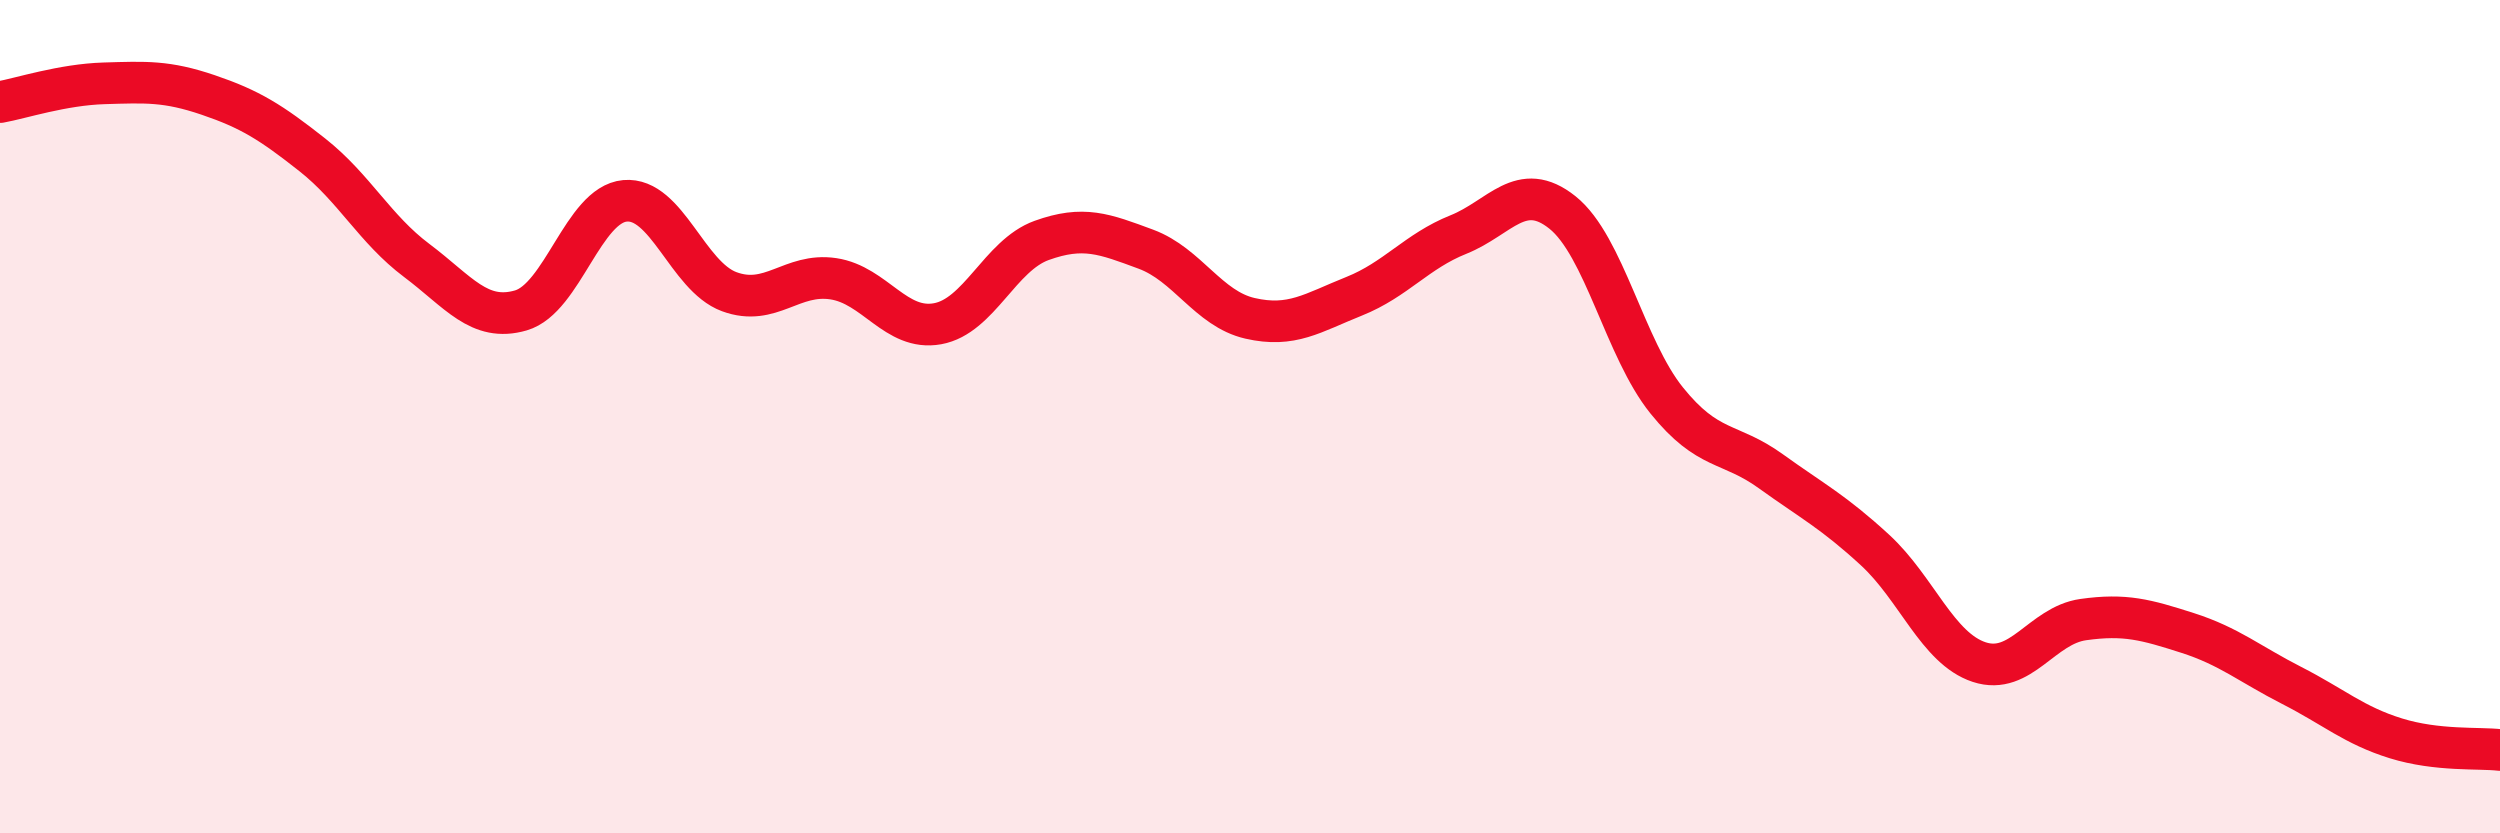
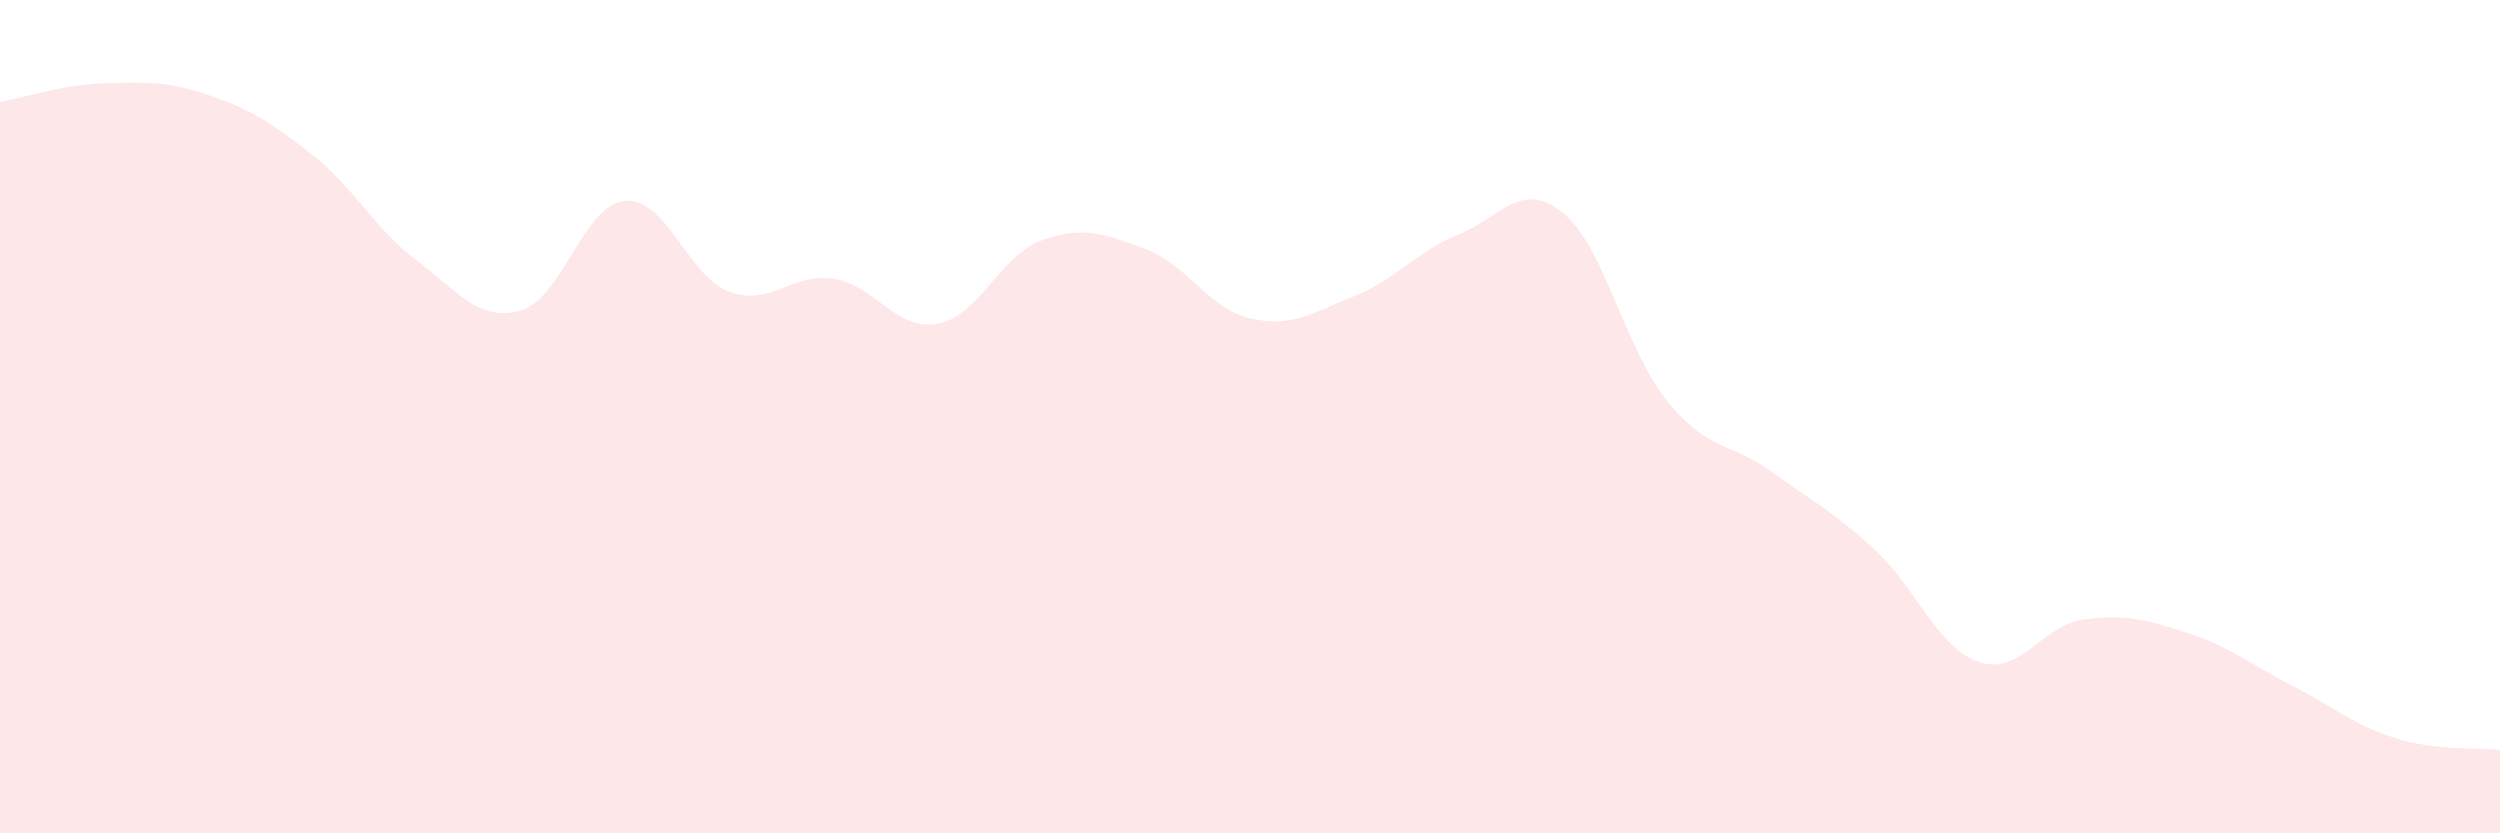
<svg xmlns="http://www.w3.org/2000/svg" width="60" height="20" viewBox="0 0 60 20">
  <path d="M 0,2.45 C 0.5,2.36 1.5,2.03 2.5,2 C 3.5,1.97 4,1.94 5,2.28 C 6,2.62 6.5,2.93 7.5,3.72 C 8.5,4.51 9,5.5 10,6.25 C 11,7 11.5,7.74 12.5,7.45 C 13.5,7.16 14,4.91 15,4.82 C 16,4.73 16.5,6.63 17.5,7 C 18.5,7.37 19,6.54 20,6.69 C 21,6.84 21.5,7.95 22.5,7.77 C 23.5,7.59 24,6.13 25,5.77 C 26,5.41 26.5,5.61 27.5,5.98 C 28.5,6.35 29,7.41 30,7.64 C 31,7.87 31.5,7.51 32.5,7.11 C 33.5,6.71 34,6.03 35,5.63 C 36,5.23 36.5,4.3 37.5,5.1 C 38.5,5.9 39,8.37 40,9.61 C 41,10.85 41.5,10.59 42.5,11.31 C 43.5,12.03 44,12.28 45,13.2 C 46,14.12 46.5,15.56 47.5,15.89 C 48.5,16.22 49,15.01 50,14.87 C 51,14.73 51.5,14.87 52.5,15.19 C 53.5,15.51 54,15.94 55,16.45 C 56,16.96 56.5,17.41 57.5,17.72 C 58.5,18.03 59.5,17.94 60,18L60 20L0 20Z" fill="#EB0A25" opacity="0.1" stroke-linecap="round" stroke-linejoin="round" />
-   <path d="M 0,2.45 C 0.5,2.36 1.5,2.03 2.5,2 C 3.5,1.97 4,1.94 5,2.28 C 6,2.62 6.5,2.93 7.5,3.72 C 8.5,4.51 9,5.5 10,6.25 C 11,7 11.5,7.74 12.5,7.45 C 13.5,7.16 14,4.91 15,4.82 C 16,4.73 16.5,6.63 17.5,7 C 18.5,7.37 19,6.54 20,6.69 C 21,6.84 21.5,7.95 22.5,7.77 C 23.5,7.59 24,6.13 25,5.77 C 26,5.41 26.5,5.61 27.5,5.98 C 28.5,6.35 29,7.41 30,7.64 C 31,7.87 31.5,7.51 32.5,7.11 C 33.5,6.71 34,6.03 35,5.63 C 36,5.23 36.5,4.3 37.5,5.1 C 38.5,5.9 39,8.37 40,9.61 C 41,10.85 41.5,10.59 42.5,11.31 C 43.5,12.03 44,12.28 45,13.2 C 46,14.12 46.5,15.56 47.5,15.89 C 48.5,16.22 49,15.01 50,14.87 C 51,14.73 51.5,14.87 52.5,15.19 C 53.5,15.51 54,15.94 55,16.45 C 56,16.96 56.5,17.41 57.5,17.72 C 58.5,18.03 59.5,17.94 60,18" stroke="#EB0A25" stroke-width="1" fill="none" stroke-linecap="round" stroke-linejoin="round" />
</svg>